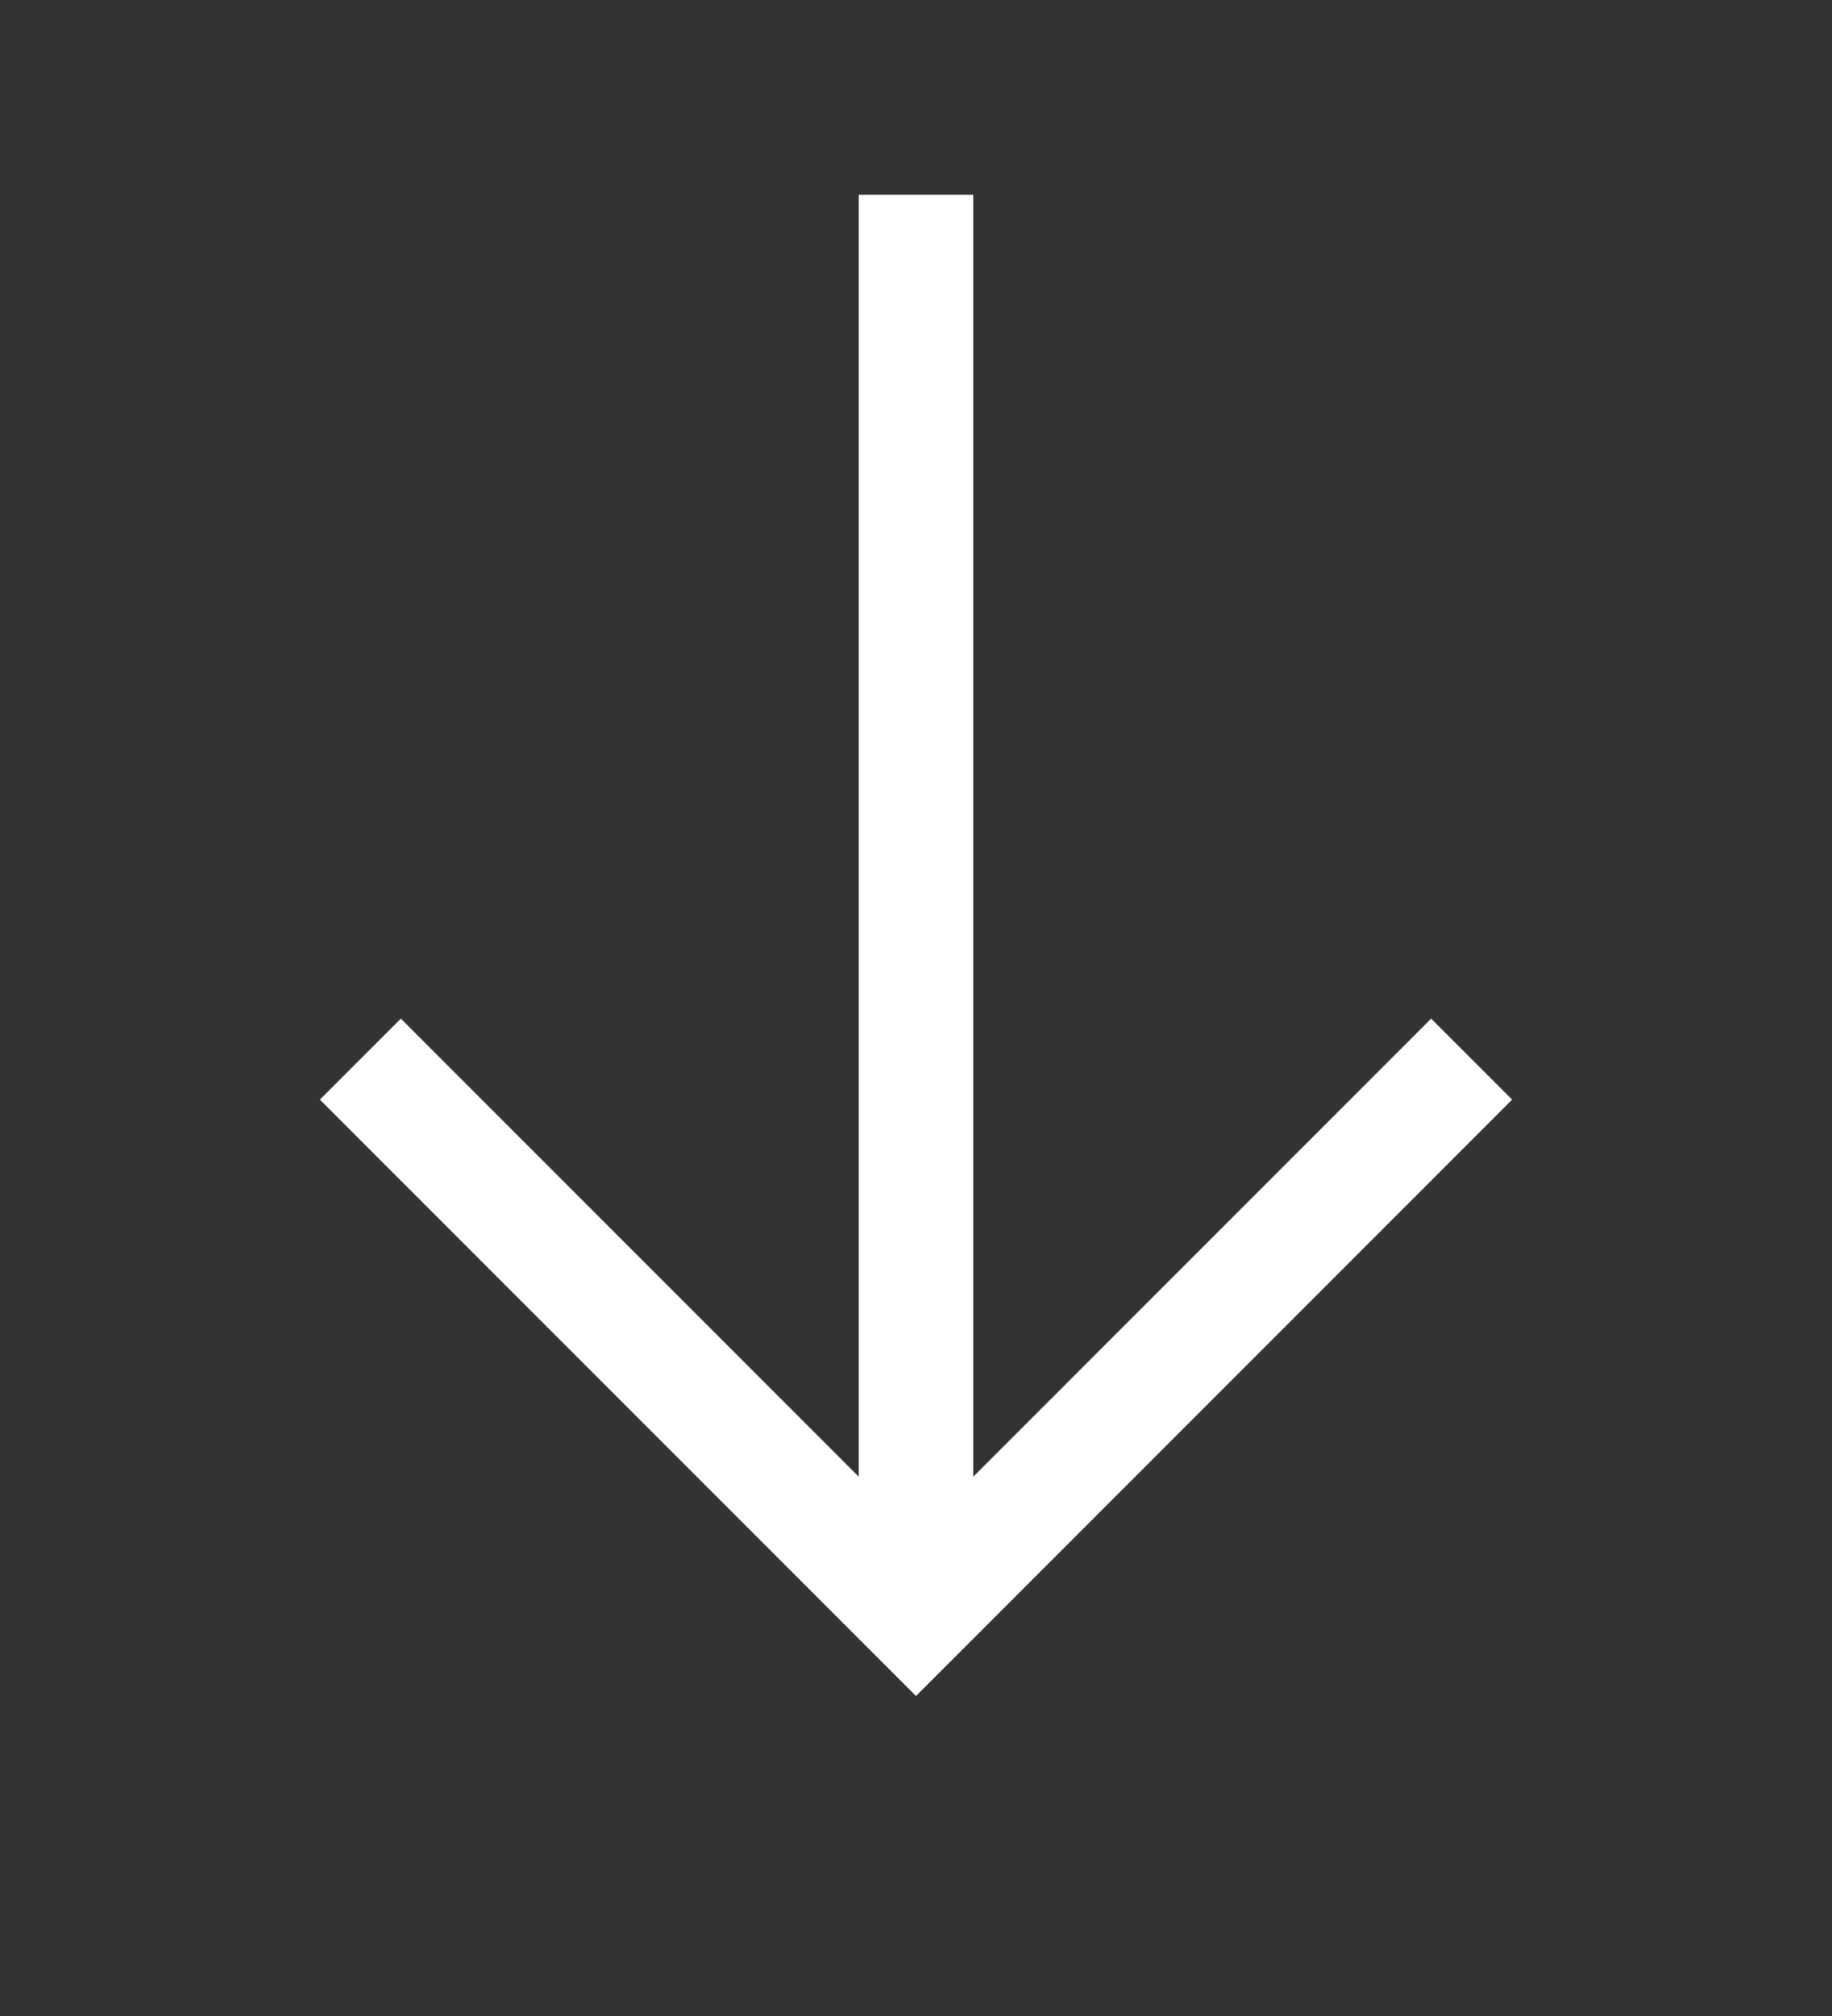
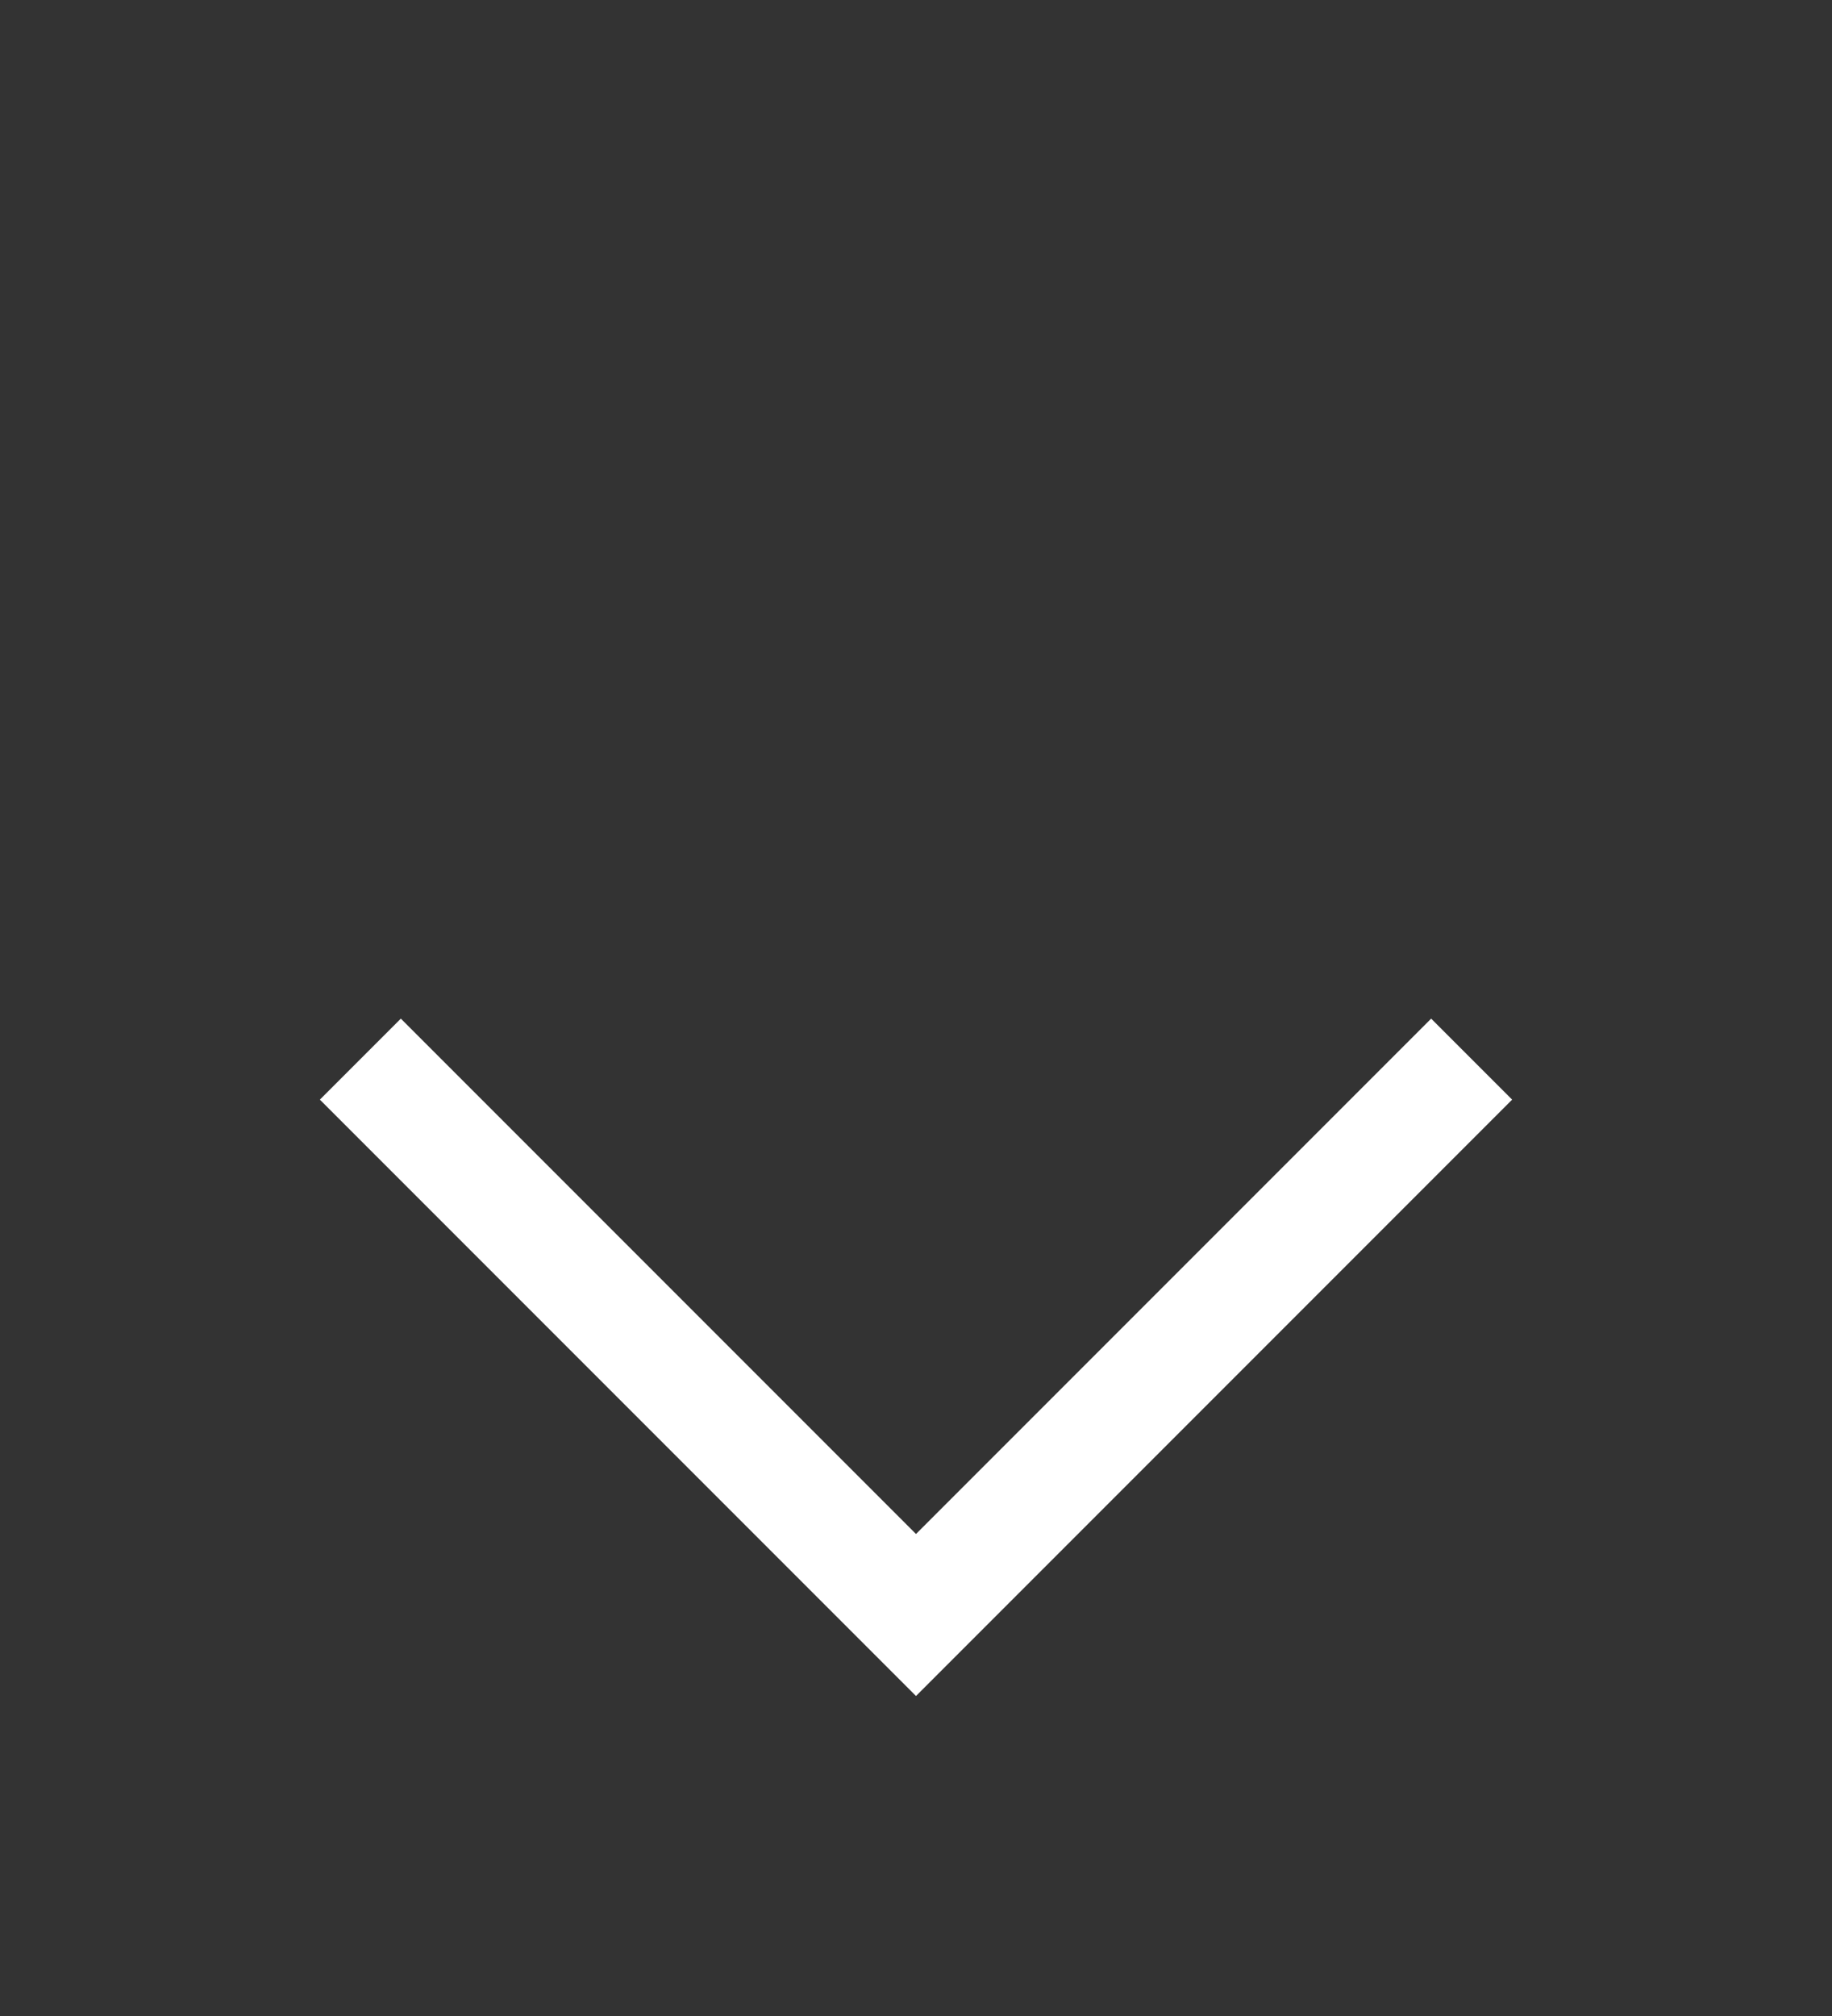
<svg xmlns="http://www.w3.org/2000/svg" width="10" height="11" viewBox="0 0 10 11" fill="none">
  <rect x="0" y="0" width="10" height="11" fill="#333333" stroke="none" />
-   <path d="M5 1.375V8.25" stroke="white" stroke-width="0.625" stroke-linecap="square" stroke-linejoin="round" />
  <path d="M2.188 6L5 8.812L7.812 6" stroke="white" stroke-width="0.625" stroke-linecap="square" />
</svg>